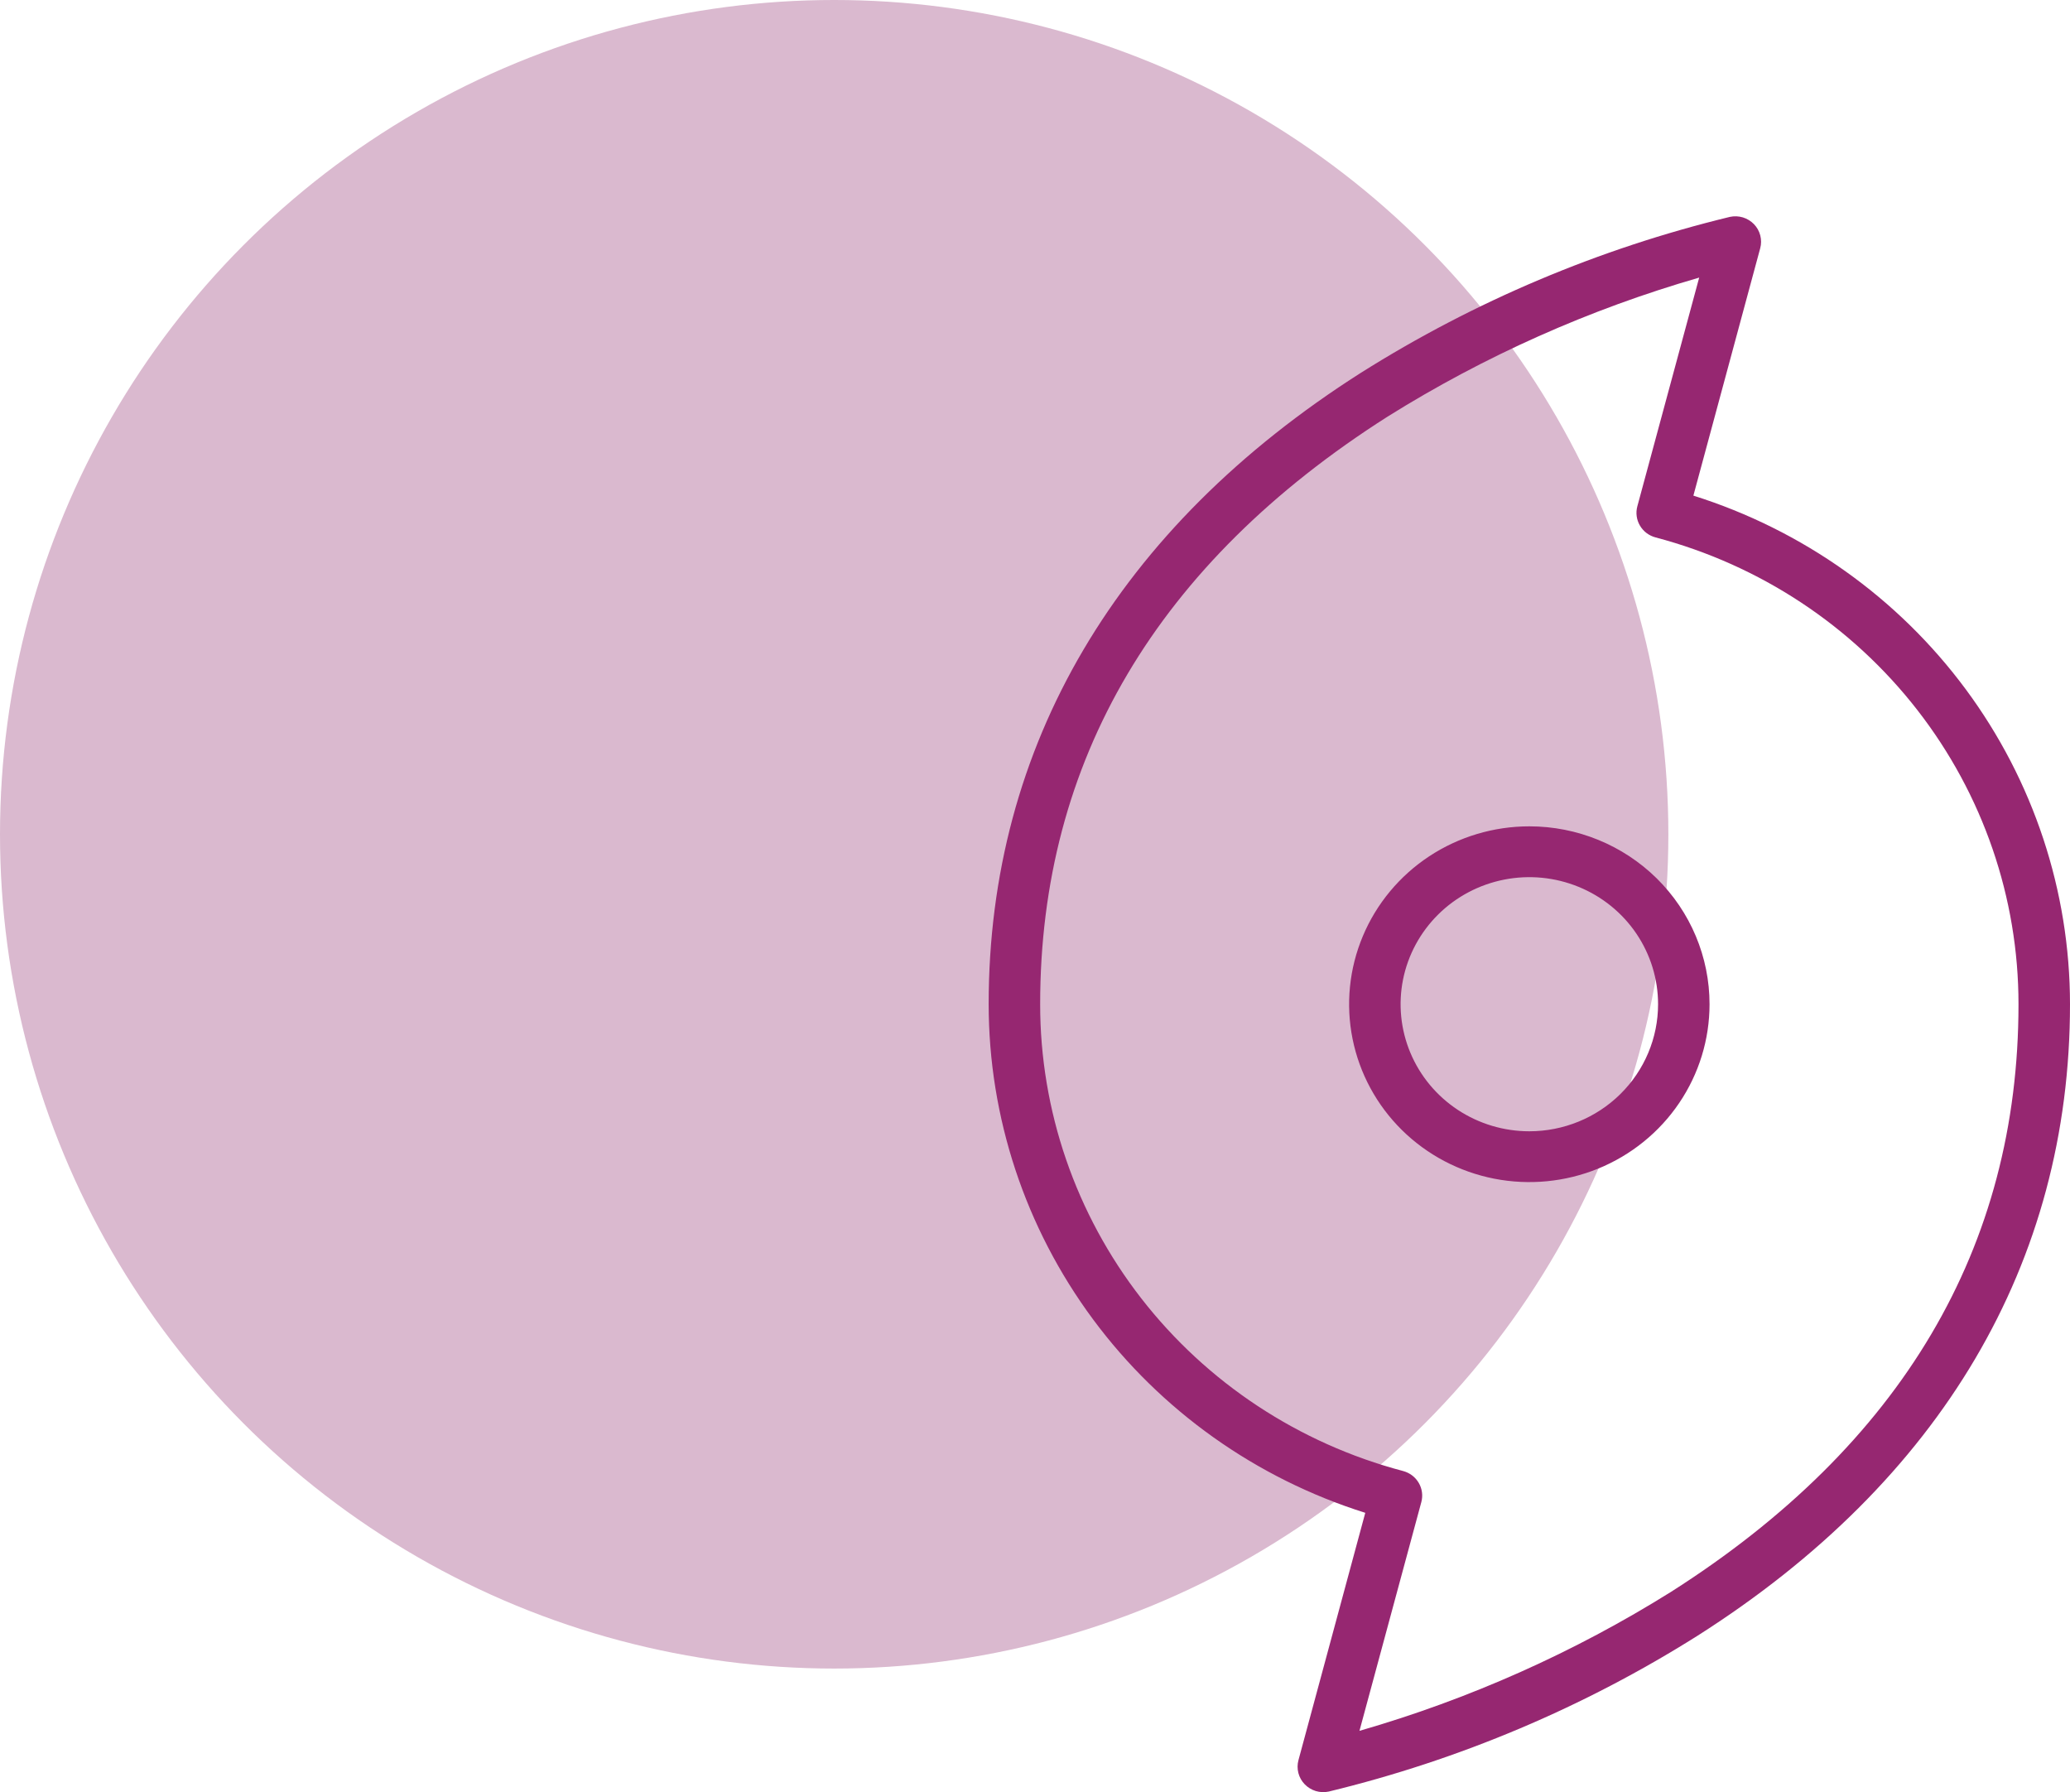
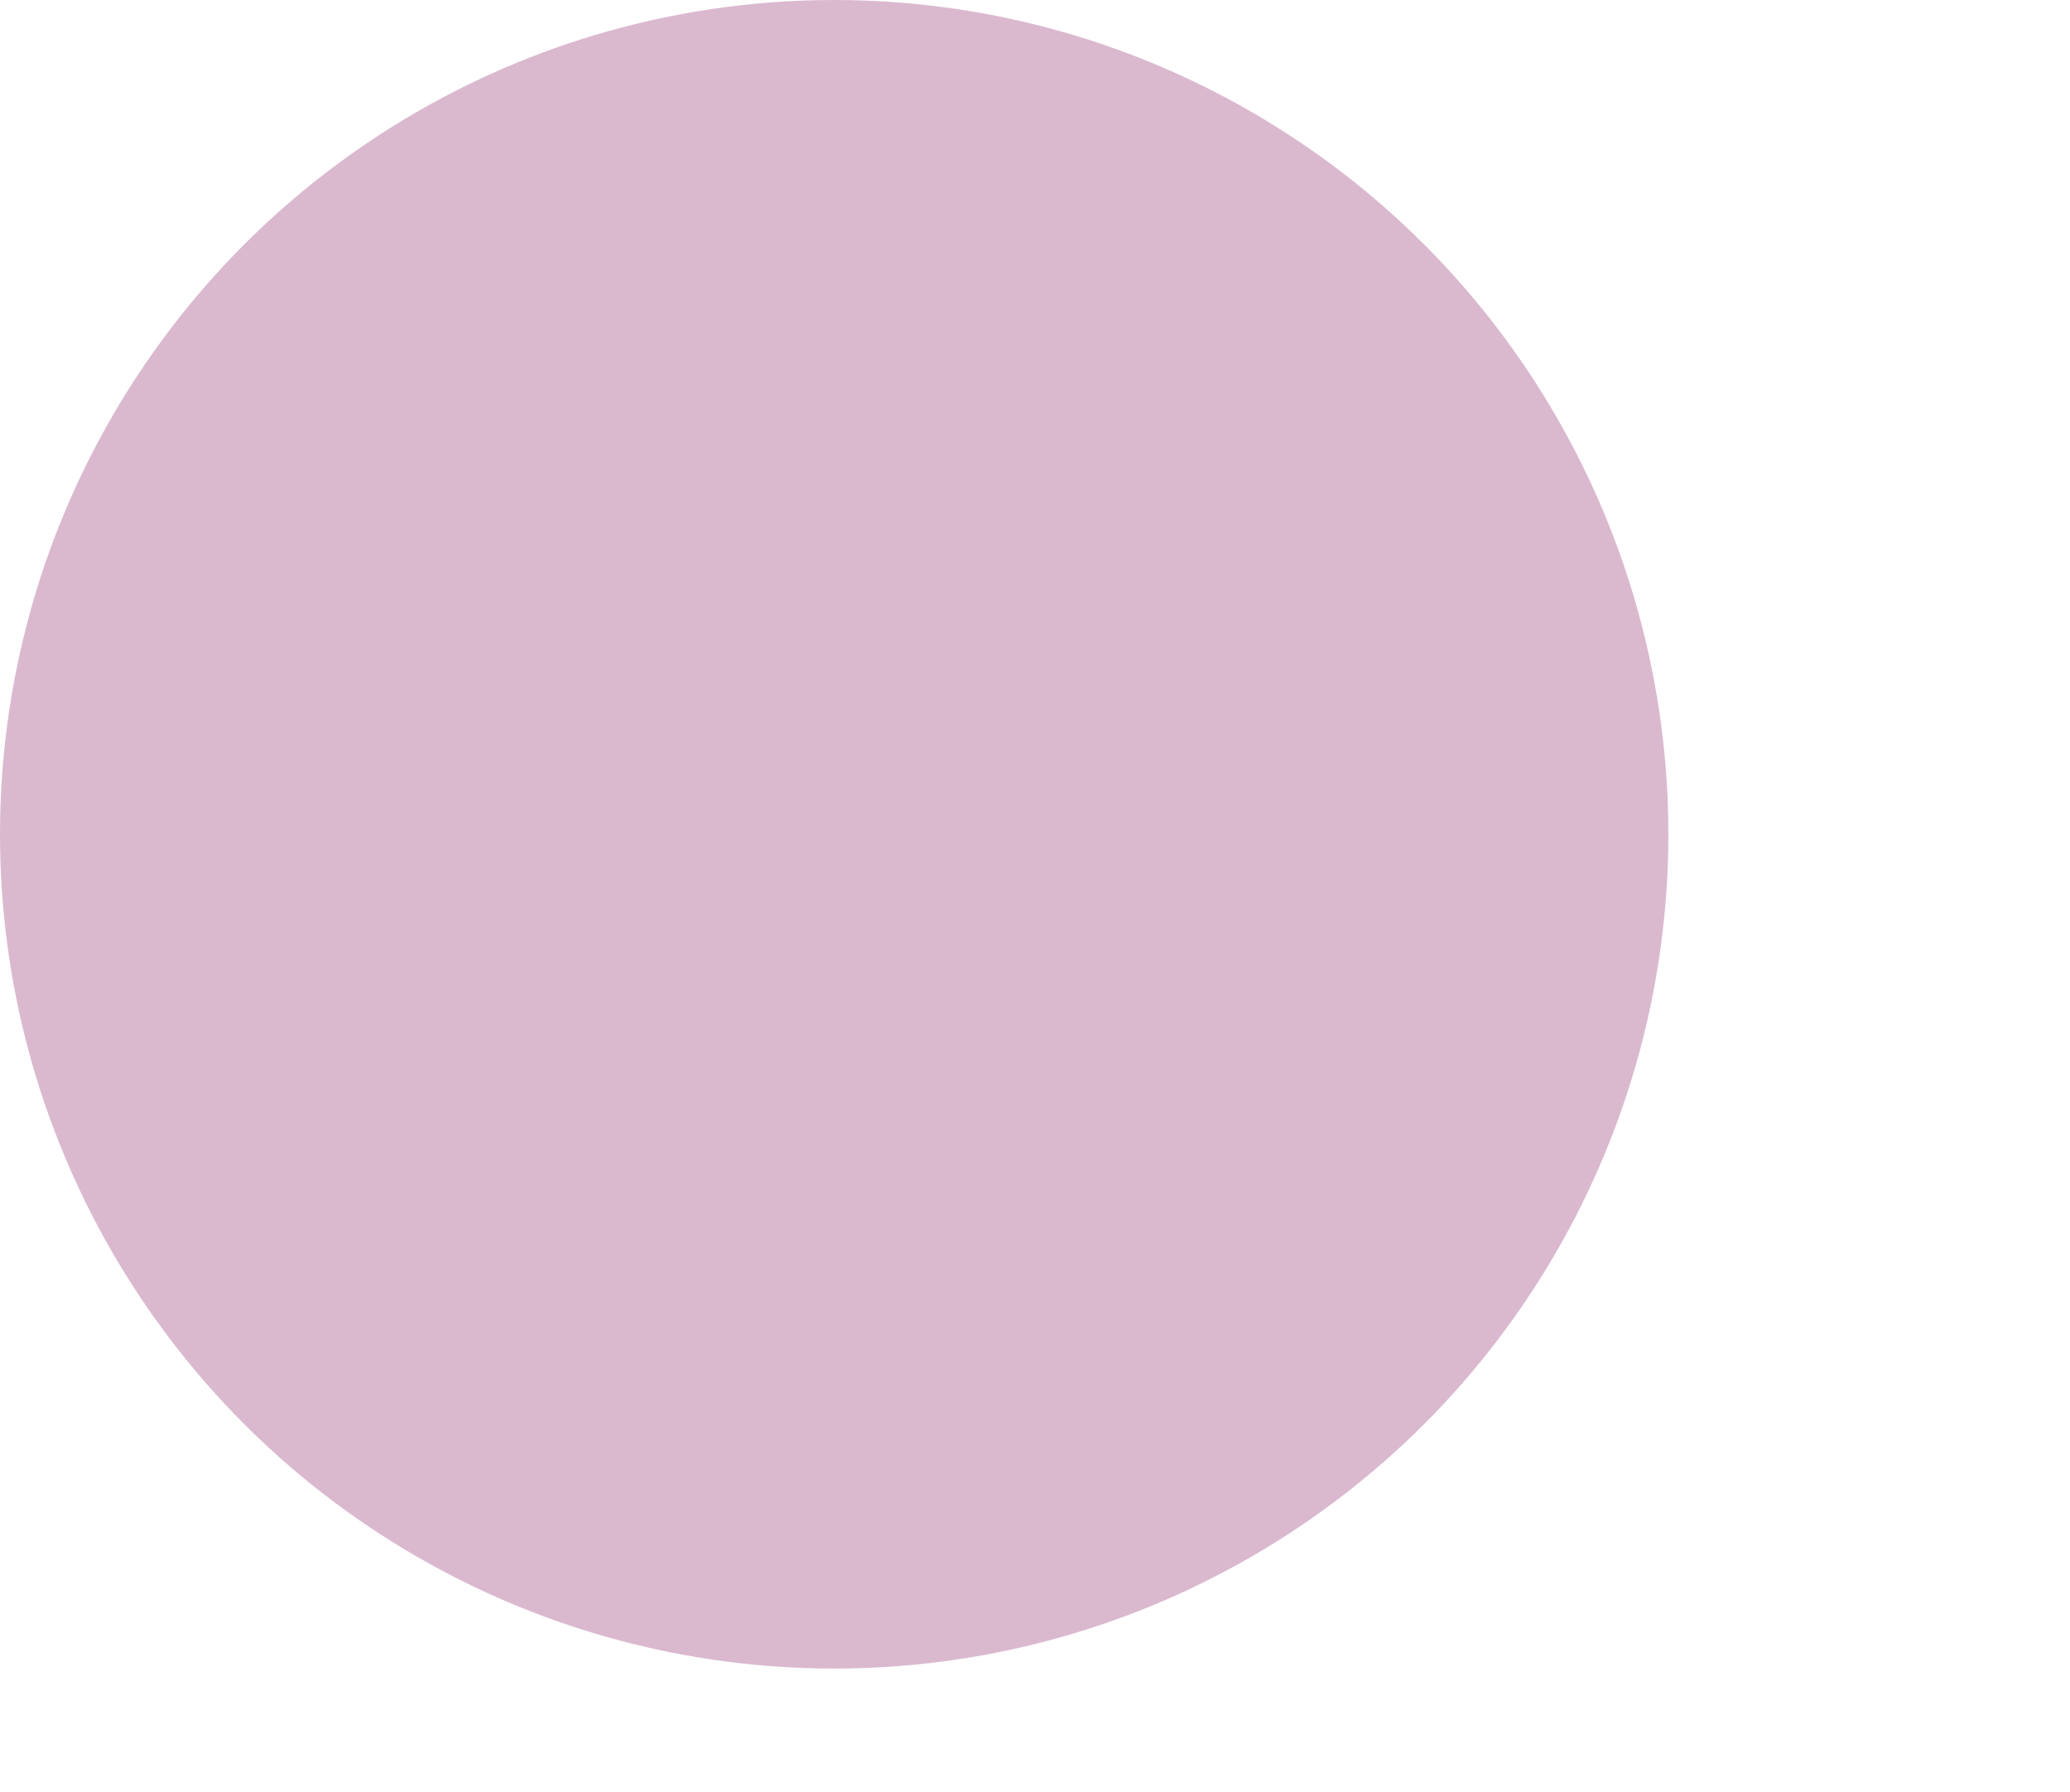
<svg xmlns="http://www.w3.org/2000/svg" width="67" height="58" viewBox="0 0 67 58" fill="none">
  <circle cx="27" cy="27" r="27" fill="#DAB9CF" />
-   <path d="M49.5 26.743C48.346 26.743 47.218 27.081 46.259 27.713C45.3 28.346 44.552 29.245 44.111 30.297C43.669 31.349 43.554 32.506 43.779 33.623C44.004 34.74 44.559 35.766 45.375 36.571C46.191 37.376 47.23 37.924 48.362 38.146C49.493 38.368 50.666 38.254 51.732 37.819C52.798 37.383 53.709 36.645 54.35 35.698C54.991 34.752 55.333 33.639 55.333 32.5C55.333 30.973 54.719 29.509 53.625 28.429C52.531 27.35 51.047 26.743 49.5 26.743ZM49.5 36.612C48.676 36.612 47.87 36.371 47.185 35.919C46.5 35.467 45.966 34.825 45.651 34.074C45.335 33.322 45.253 32.495 45.413 31.698C45.574 30.9 45.971 30.168 46.554 29.592C47.136 29.017 47.879 28.626 48.687 28.467C49.495 28.308 50.333 28.39 51.094 28.701C51.856 29.012 52.507 29.539 52.965 30.216C53.422 30.892 53.667 31.687 53.667 32.5C53.667 33.59 53.228 34.636 52.446 35.408C51.665 36.179 50.605 36.612 49.5 36.612ZM54.81 16.04L56.973 8.034C57.01 7.898 57.01 7.755 56.975 7.619C56.94 7.482 56.869 7.357 56.771 7.255C56.672 7.153 56.549 7.078 56.413 7.036C56.276 6.995 56.131 6.989 55.992 7.019C51.758 8.045 47.724 9.749 44.05 12.064C36.167 17.08 32 24.136 32 32.5C32.002 36.164 33.183 39.733 35.374 42.692C37.565 45.651 40.652 47.846 44.19 48.96L42.027 56.966C41.99 57.102 41.99 57.245 42.025 57.382C42.06 57.518 42.131 57.643 42.229 57.745C42.328 57.847 42.451 57.922 42.587 57.964C42.724 58.005 42.869 58.011 43.008 57.981C47.242 56.955 51.276 55.25 54.95 52.934C62.833 47.92 67 40.864 67 32.5C66.998 28.836 65.817 25.267 63.626 22.308C61.435 19.349 58.348 17.154 54.81 16.04ZM54.083 51.52C50.953 53.476 47.559 54.99 44.002 56.016L46.004 48.614C46.032 48.51 46.04 48.401 46.025 48.294C46.011 48.187 45.975 48.083 45.92 47.99C45.865 47.896 45.792 47.814 45.705 47.748C45.618 47.683 45.518 47.635 45.413 47.607C42.042 46.716 39.065 44.753 36.941 42.021C34.817 39.29 33.666 35.943 33.667 32.5C33.667 24.628 37.45 18.23 44.917 13.48C48.047 11.524 51.441 10.01 54.998 8.984L52.996 16.386C52.968 16.49 52.96 16.599 52.975 16.706C52.989 16.813 53.025 16.917 53.08 17.01C53.135 17.104 53.208 17.186 53.295 17.252C53.382 17.317 53.482 17.365 53.587 17.393C56.958 18.284 59.935 20.247 62.059 22.979C64.183 25.71 65.334 29.057 65.333 32.5C65.333 40.372 61.55 46.77 54.083 51.52Z" fill="#962771" />
</svg>